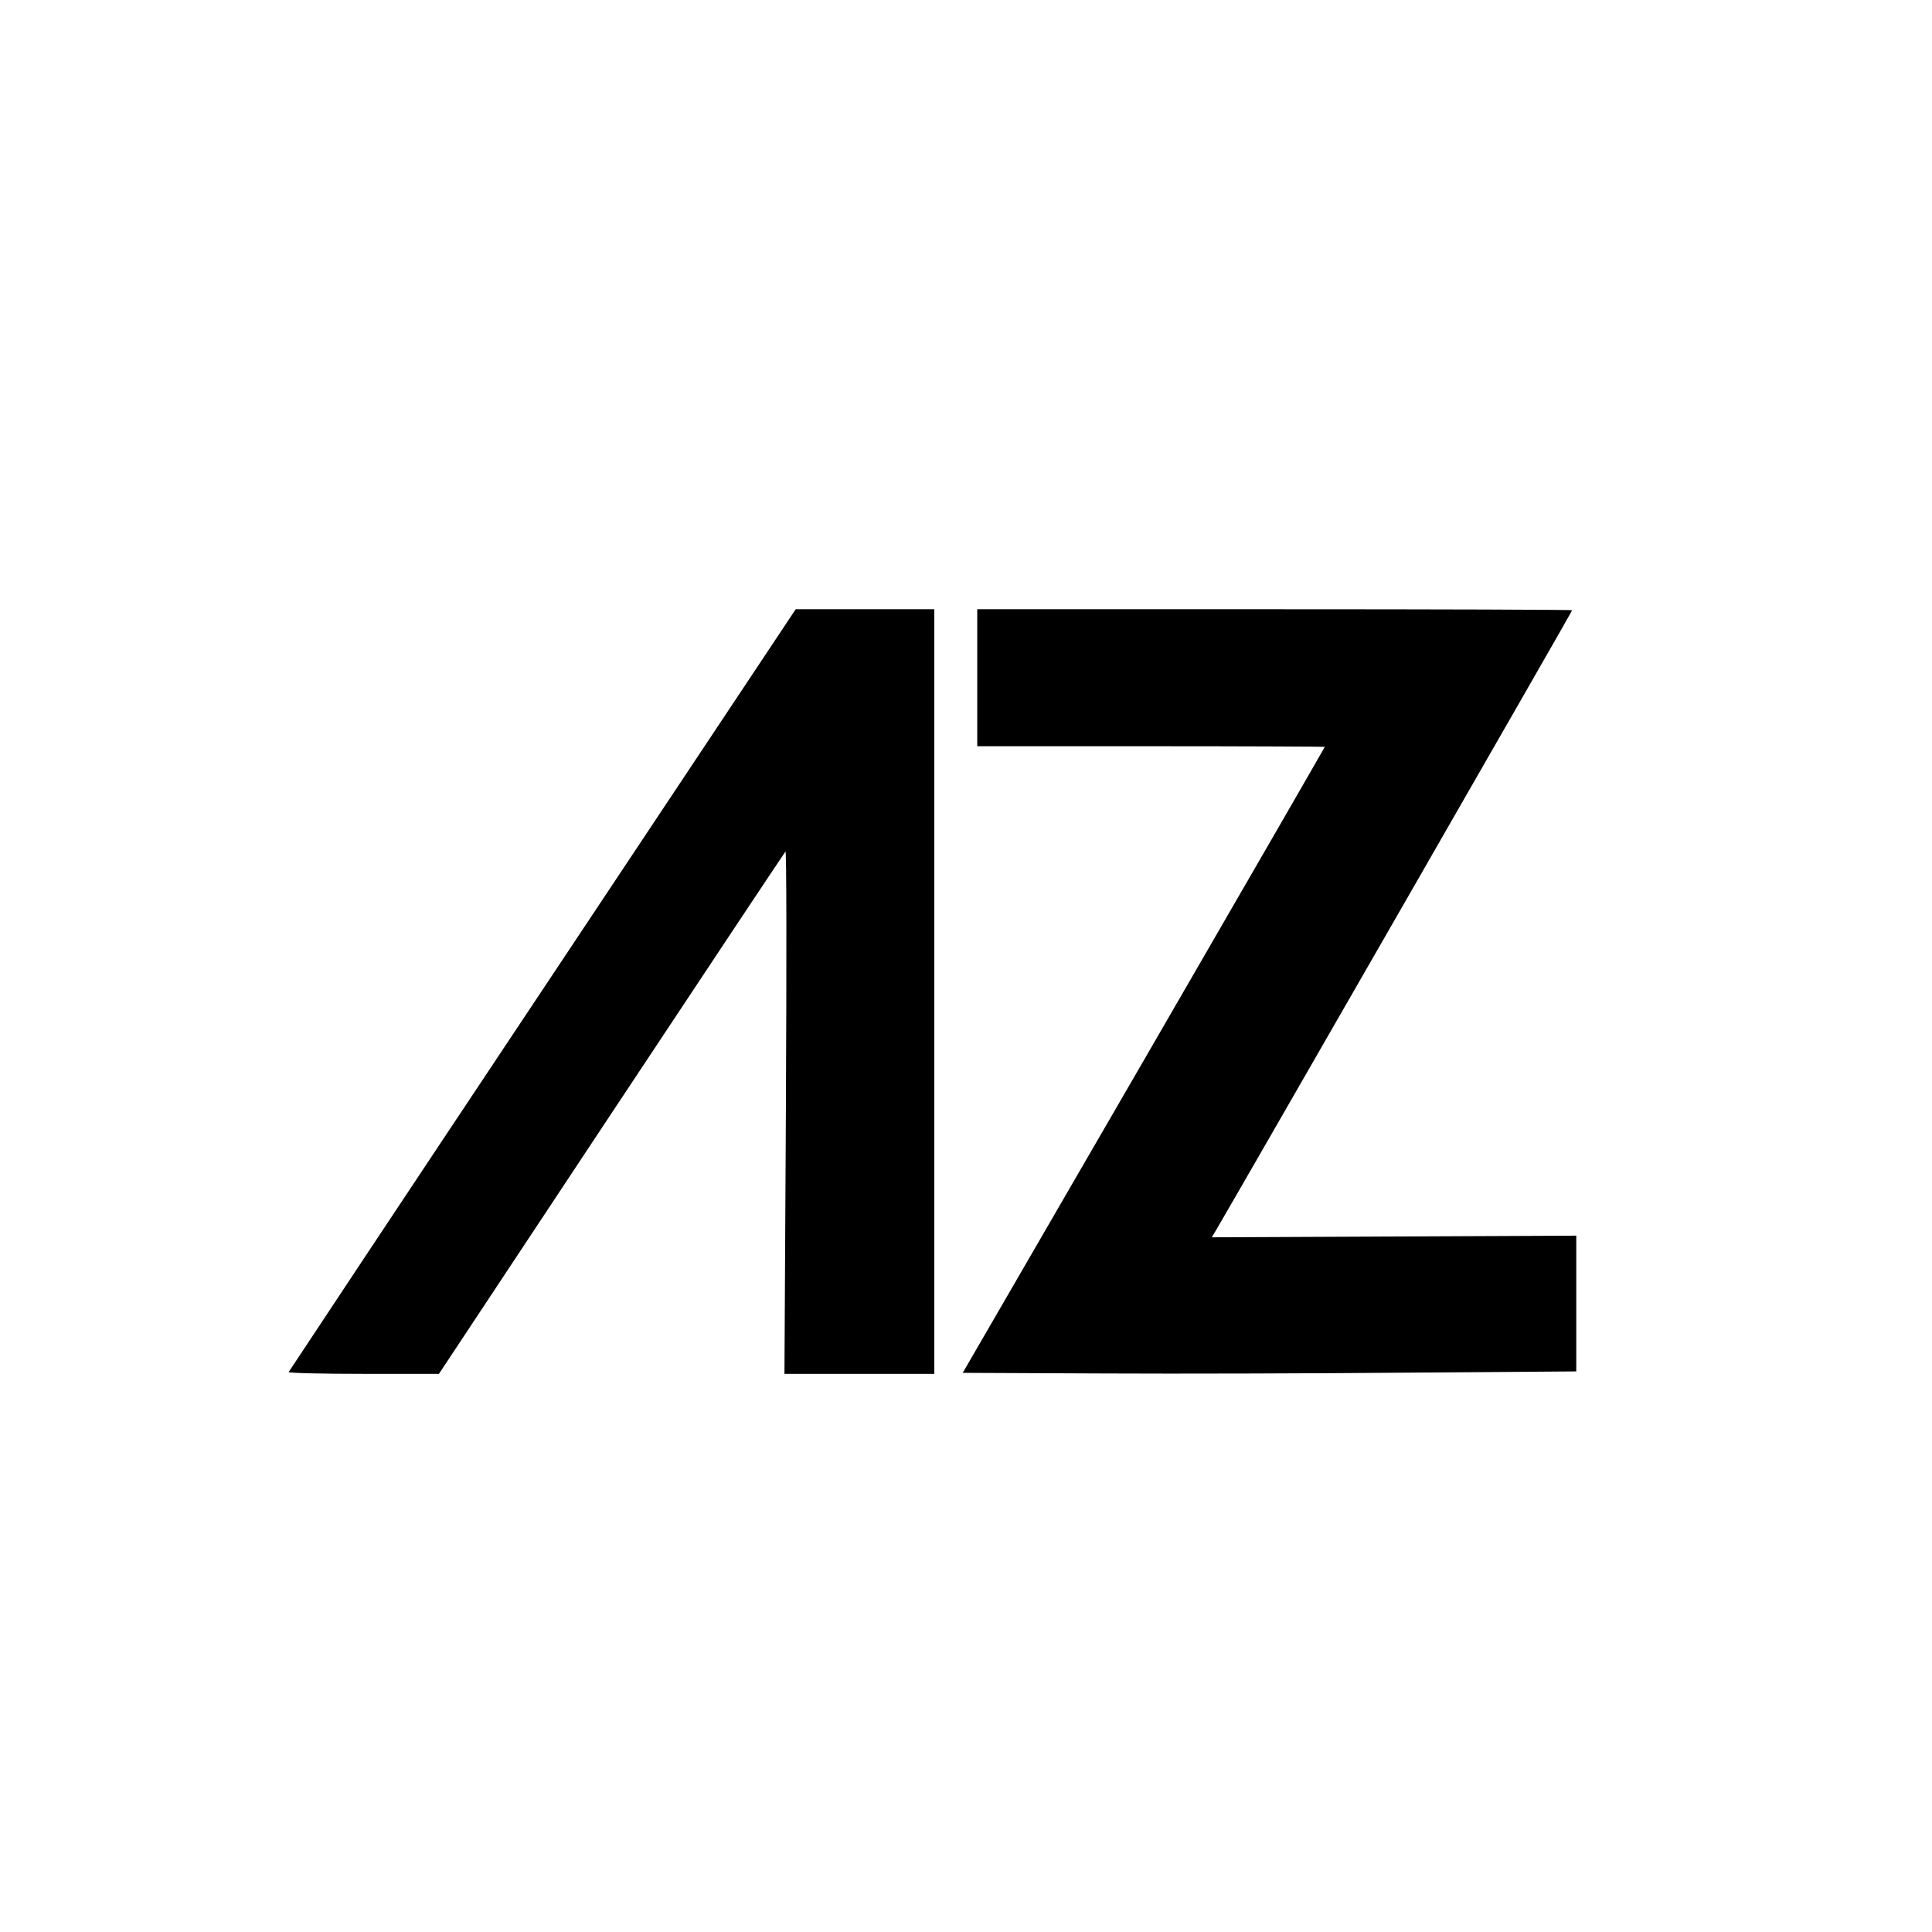
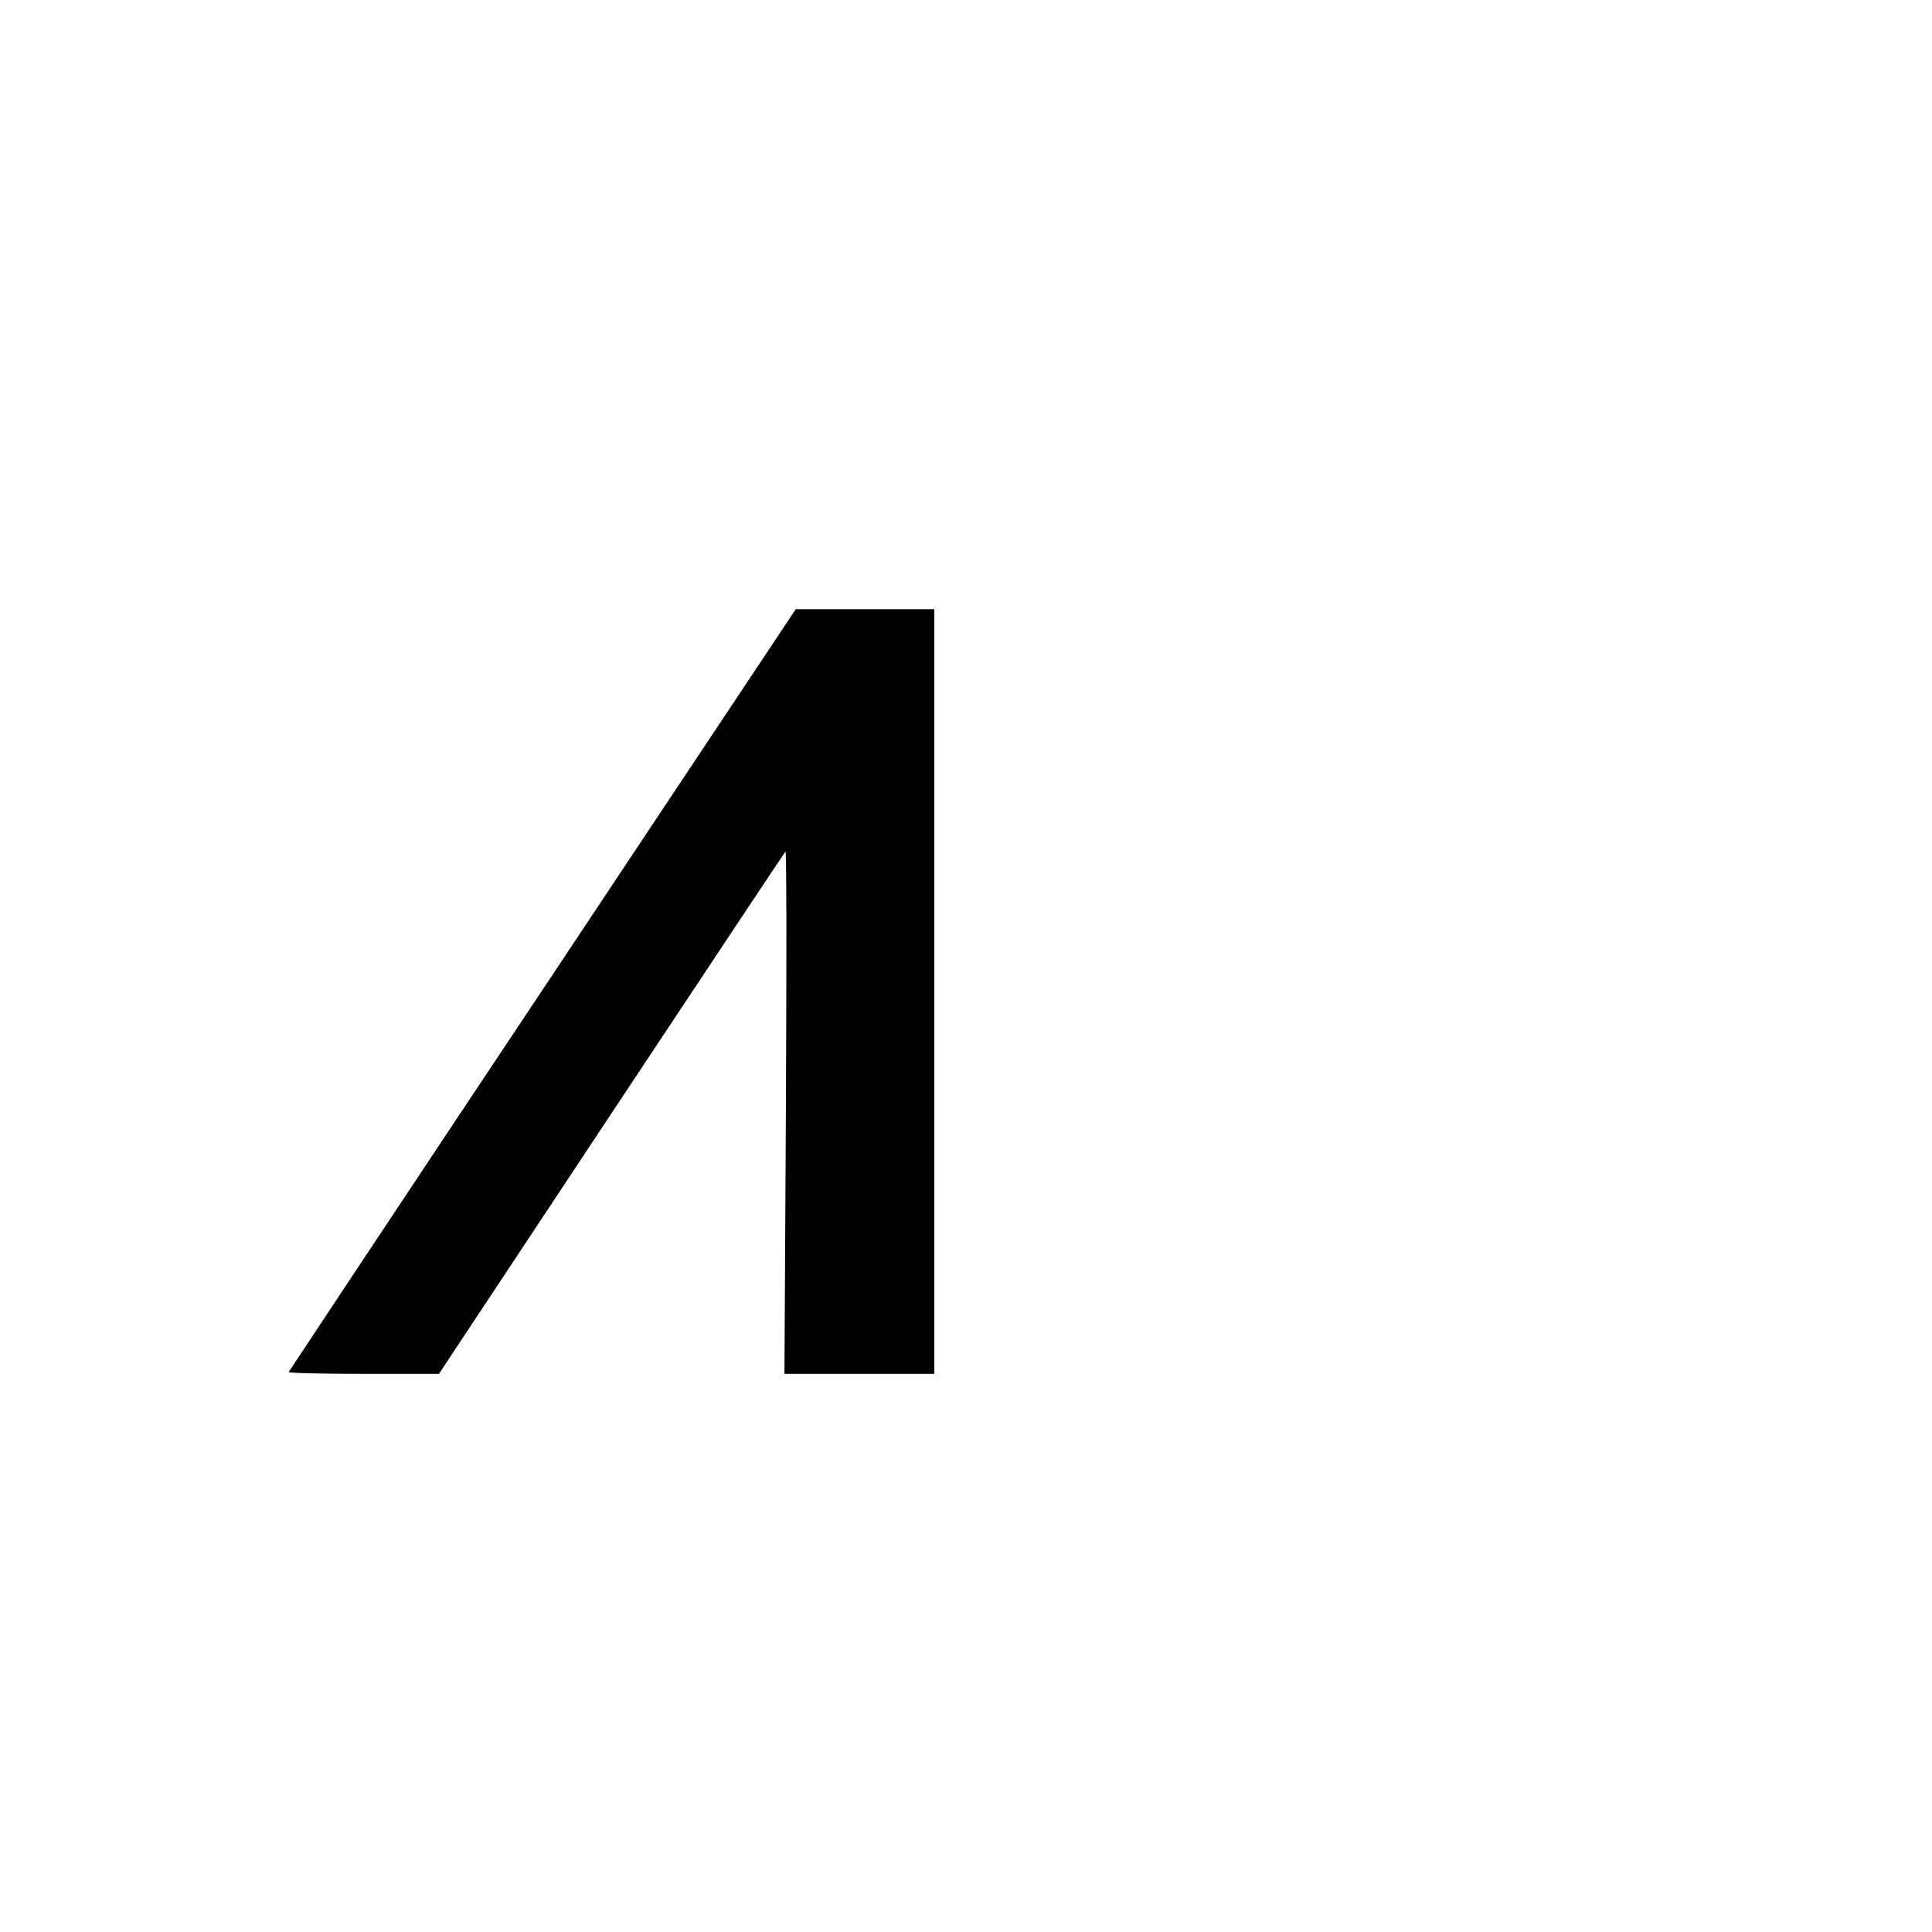
<svg xmlns="http://www.w3.org/2000/svg" width="945" height="945" viewBox="0 0 945 945" fill="none">
  <path d="M265.4 484.1C197.2 586.5 141.4 670.7 141.2 671.1C141 671.6 157.5 672 177.8 672H214.7L299 544.7C345.3 474.8 383.7 417.1 384.2 416.5C384.7 415.9 384.8 465.5 384.4 543.8L383.7 672H420.3H457V485V298H423.1H389.2L265.4 484.1Z" fill="black" />
-   <path d="M478 331.5V365H563C609.8 365 648 365.2 648 365.3C648 365.5 608.2 434.5 559.5 518.6L470.9 671.5L538.7 671.8C576 672 643.5 671.8 688.8 671.4L771 670.8V637.6V604.4L681.8 604.8L592.7 605.2L594.7 601.9C600 593.1 769 299 769 298.5C769 298.2 703.5 298 623.5 298H478V331.5Z" fill="black" />
</svg>